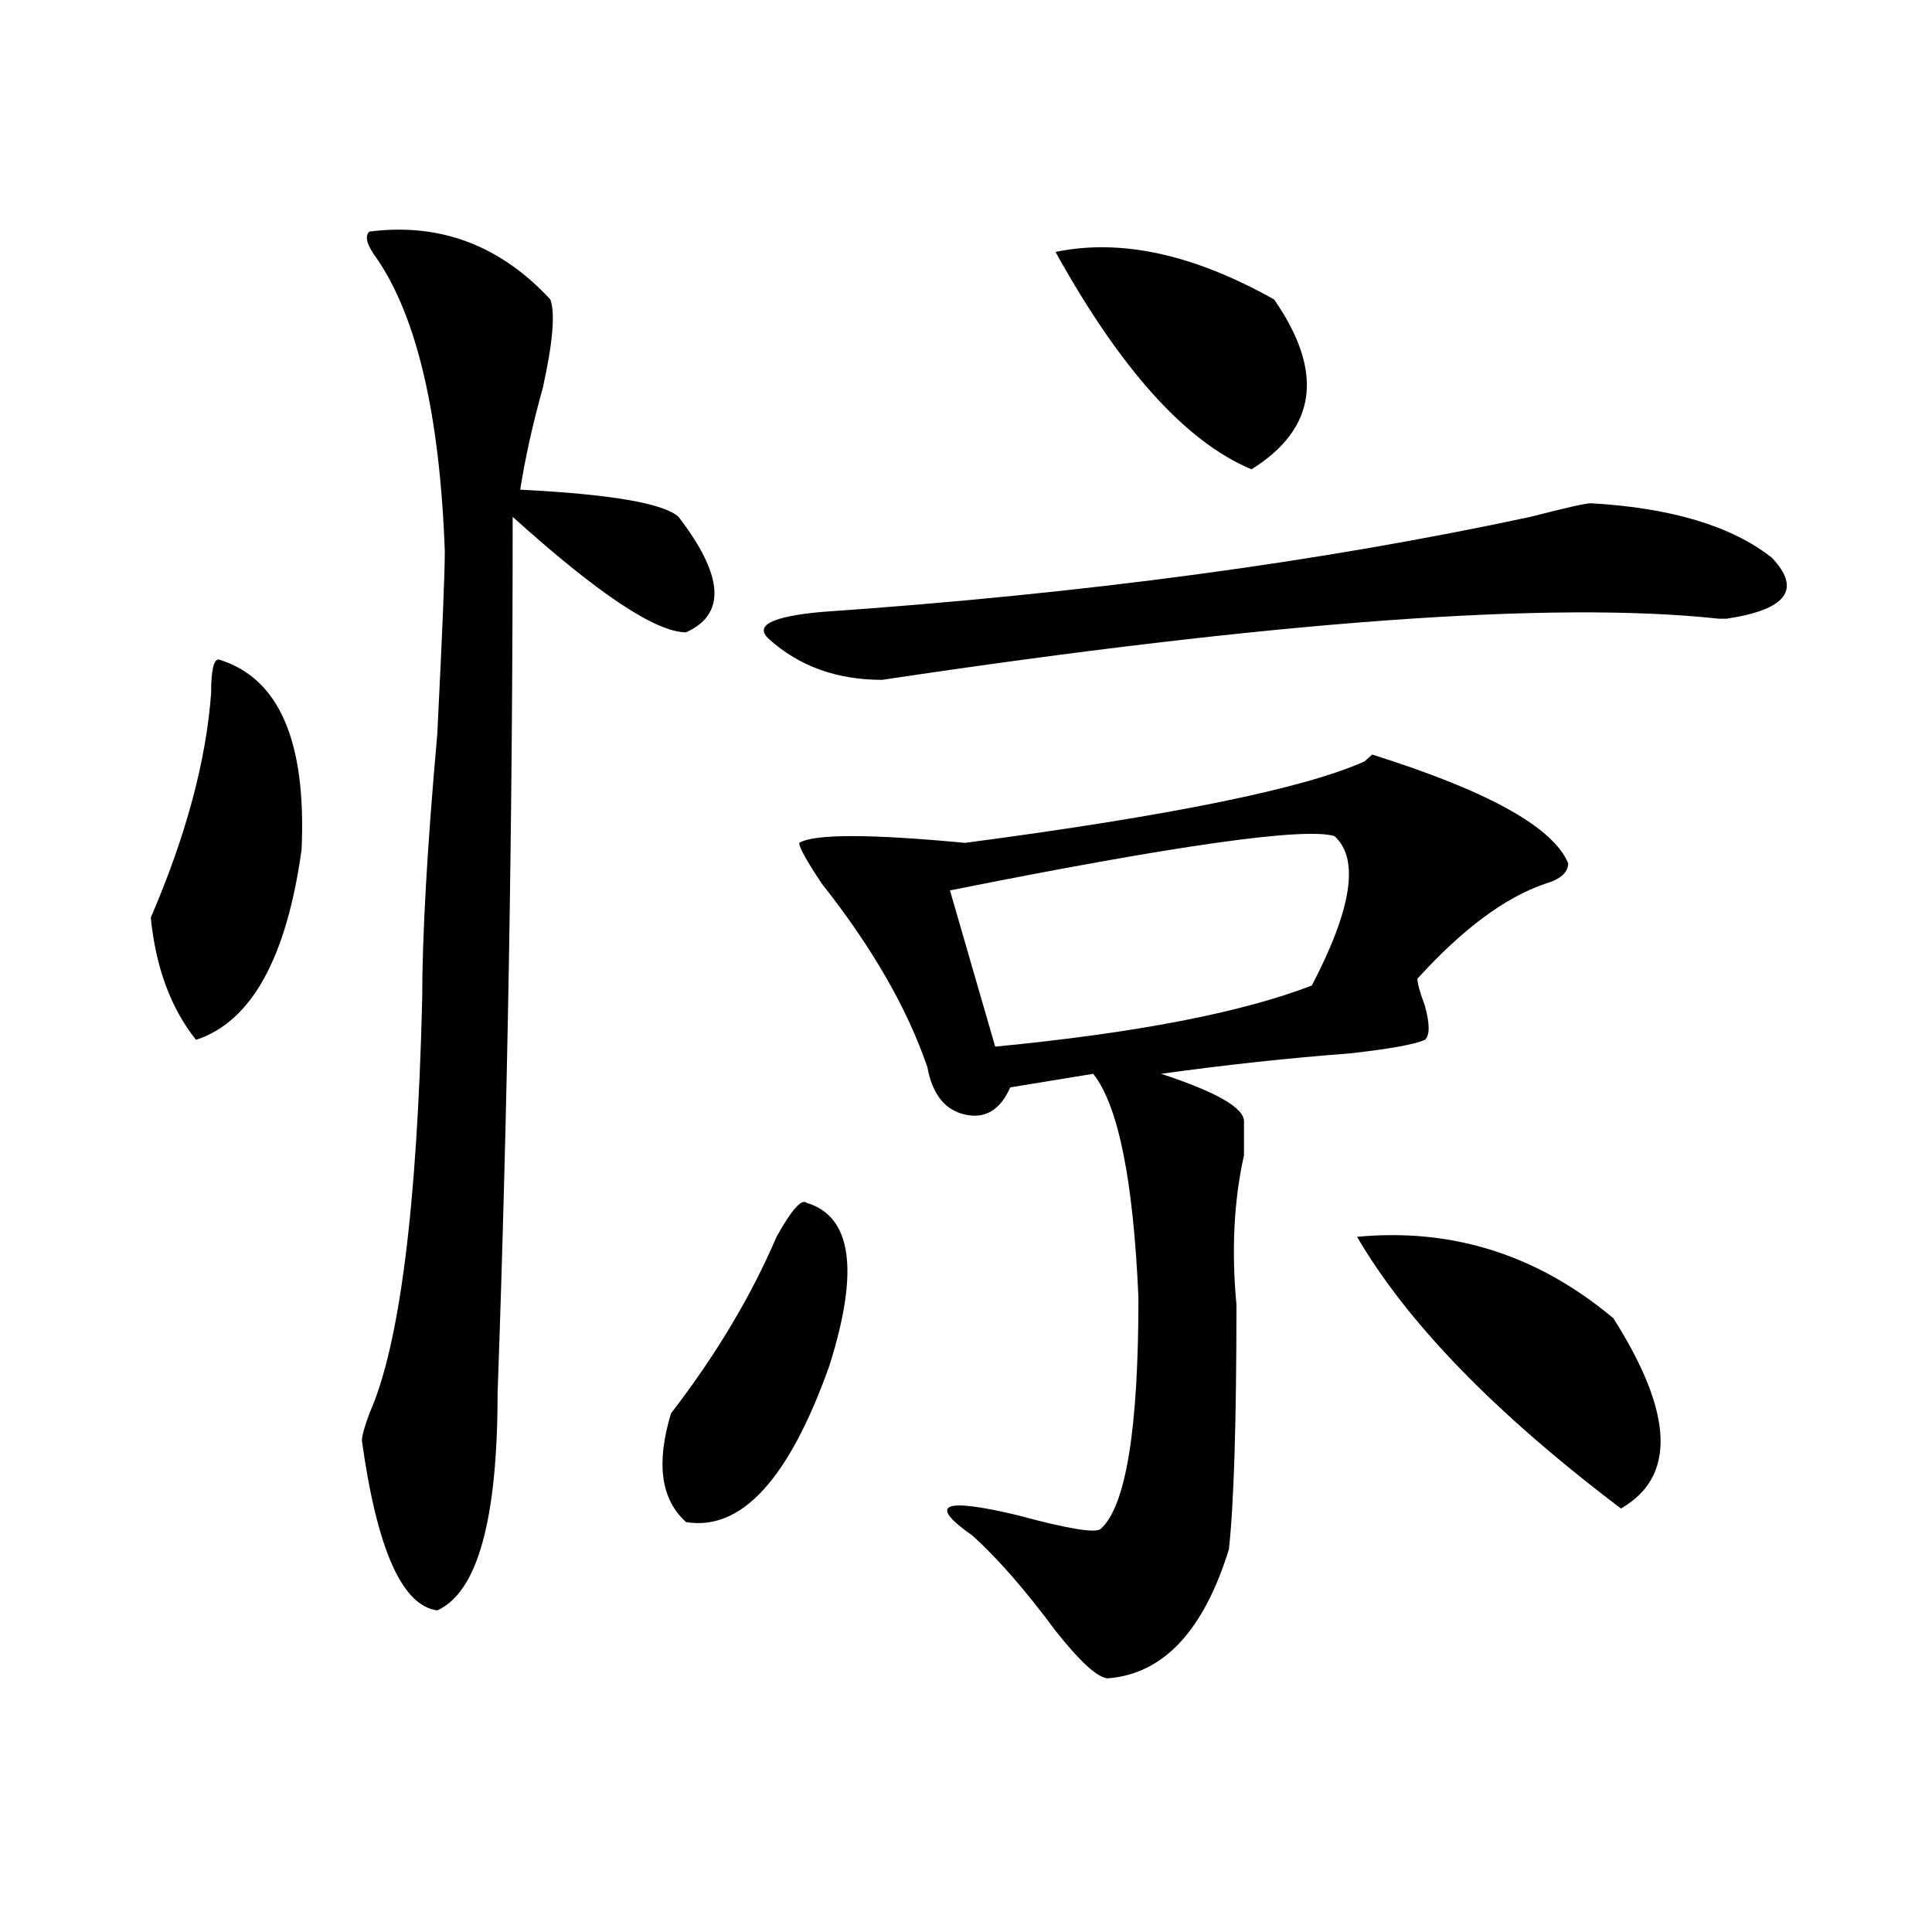
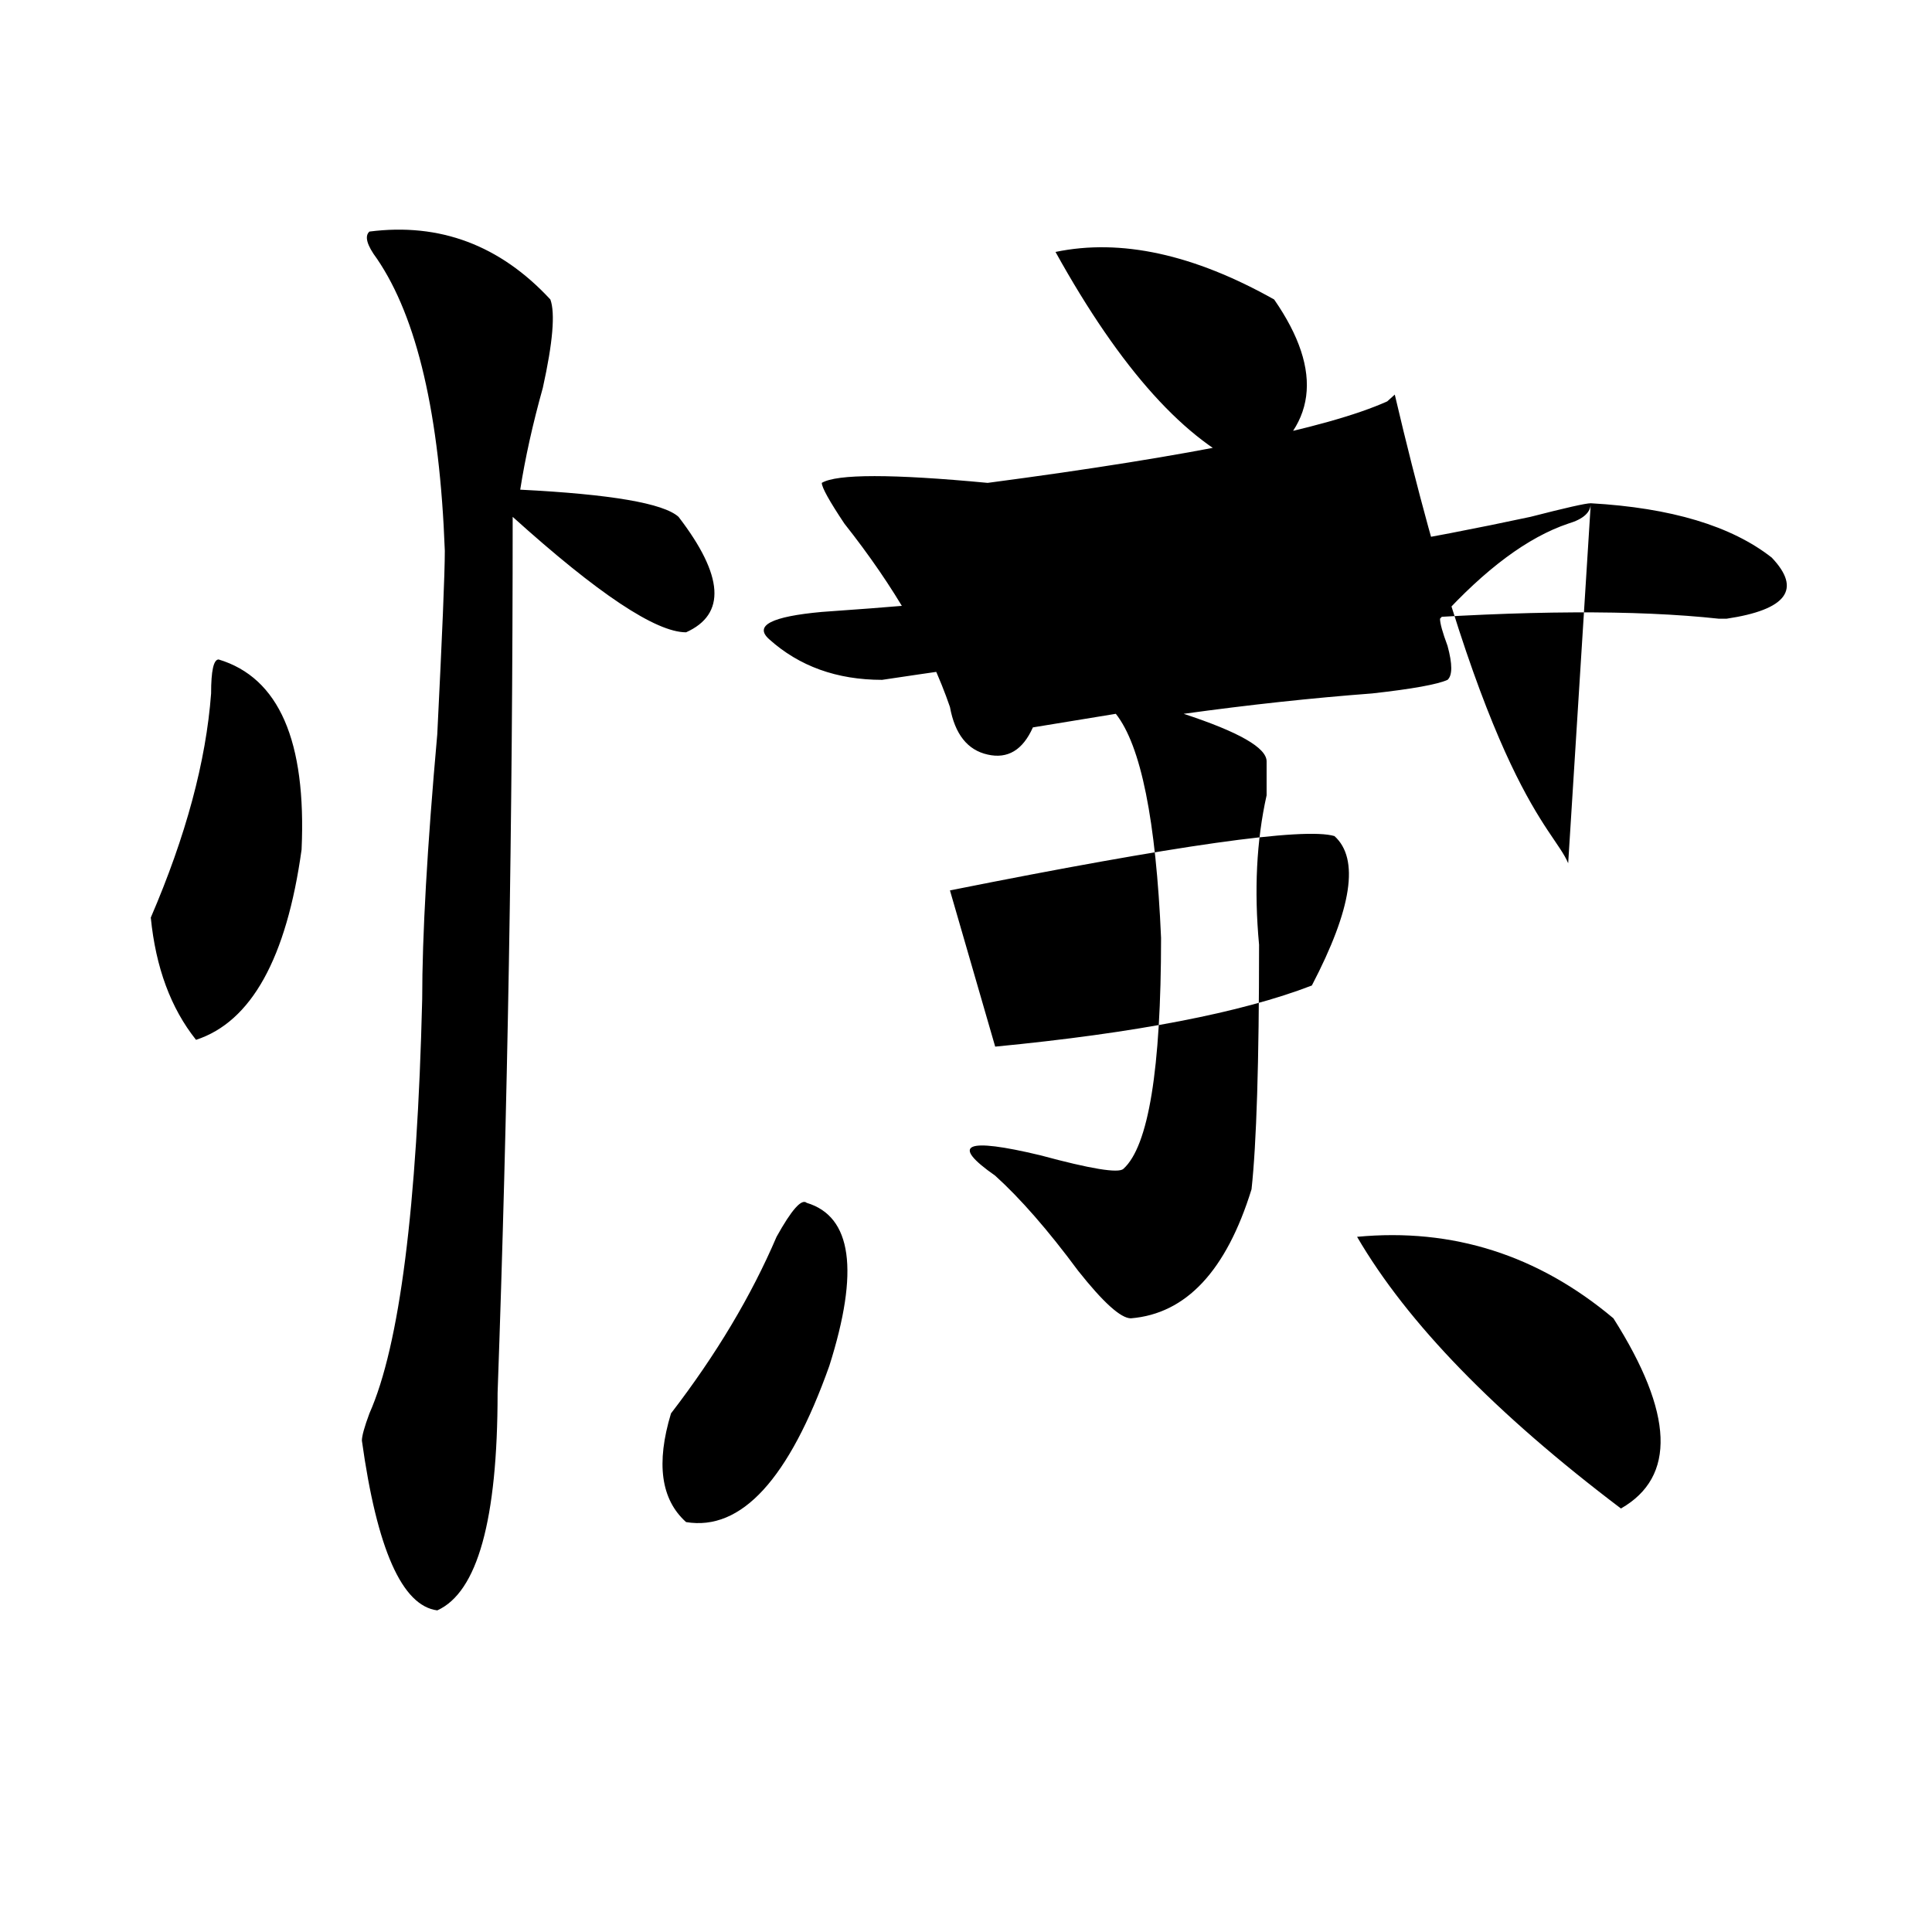
<svg xmlns="http://www.w3.org/2000/svg" version="1.1" id="图层_1" x="0px" y="0px" width="1000px" height="1000px" viewBox="0 0 1000 1000" enable-background="new 0 0 1000 1000" xml:space="preserve">
-   <path d="M113.168,341.344c31.219,9.394,45.487,42.188,42.926,98.438c-7.805,56.25-26.036,89.099-54.633,98.438  c-13.049-16.37-20.853-37.464-23.414-63.281c18.17-42.188,28.597-80.859,31.219-116.016  C109.266,347.222,110.547,341.344,113.168,341.344z M191.215,119.859c36.402-4.669,67.62,7.031,93.656,35.156  c2.561,7.031,1.281,22.302-3.902,45.703c-5.244,18.786-9.146,36.364-11.707,52.734c46.828,2.362,74.145,7.031,81.949,14.063  c23.414,30.487,24.695,50.427,3.902,59.766c-15.609,0-45.548-19.886-89.754-59.766c0,157.05-2.622,308.222-7.805,453.516  c0,65.644-10.427,103.106-31.219,112.5c-18.231-2.362-31.219-31.641-39.023-87.891c0-2.308,1.281-7.031,3.902-14.063  c15.609-35.156,24.695-106.622,27.316-214.453c0-32.794,2.561-78.497,7.805-137.109c2.561-51.526,3.902-83.167,3.902-94.922  c-2.622-70.313-14.329-120.685-35.121-151.172C189.874,126.891,188.594,122.221,191.215,119.859z M417.551,622.594  c23.414,7.031,27.316,35.156,11.707,84.375c-20.853,58.612-45.548,85.583-74.145,80.859c-13.049-11.7-15.609-30.433-7.805-56.25  c23.414-30.433,41.584-60.919,54.633-91.406C409.747,626.109,414.929,620.286,417.551,622.594z M823.395,260.484  c41.584,2.362,72.803,11.755,93.656,28.125c15.609,16.425,7.805,26.972-23.414,31.641h-3.902  c-85.852-9.339-230.238,1.208-433.16,31.641c-23.414,0-42.926-7.031-58.535-21.094c-7.805-7.031,1.281-11.7,27.316-14.063  c135.24-9.339,257.555-25.763,366.82-49.219C810.346,262.847,820.773,260.484,823.395,260.484z M811.688,446.813  c0,4.724-3.902,8.239-11.707,10.547c-20.853,7.031-42.926,23.456-66.34,49.219c0,2.362,1.281,7.031,3.902,14.063  c2.561,9.394,2.561,15.271,0,17.578c-5.244,2.362-18.231,4.724-39.023,7.031c-31.219,2.362-63.779,5.878-97.559,10.547  c28.597,9.394,42.926,17.578,42.926,24.609c0,2.362,0,8.239,0,17.578c-5.244,23.456-6.524,49.219-3.902,77.344  c0,60.974-1.342,103.161-3.902,126.563c-13.049,42.188-33.841,64.435-62.438,66.797c-5.244,0-14.329-8.24-27.316-24.609  c-15.609-21.094-29.938-37.464-42.926-49.219c-23.414-16.37-15.609-19.886,23.414-10.547c25.975,7.031,40.304,9.394,42.926,7.031  c12.988-11.7,19.512-51.526,19.512-119.531c-2.622-60.919-10.427-99.591-23.414-116.016l-42.926,7.031  c-5.244,11.755-13.049,16.425-23.414,14.063c-10.427-2.308-16.951-10.547-19.512-24.609c-10.427-30.433-28.658-62.073-54.633-94.922  c-7.805-11.7-11.707-18.731-11.707-21.094c7.805-4.669,36.402-4.669,85.852,0c106.644-14.063,175.605-28.125,206.824-42.188  l3.902-3.516C770.043,409.349,803.883,428.081,811.688,446.813z M690.715,432.75c-15.609-4.669-81.949,4.724-199.02,28.125  l23.414,80.859c72.803-7.031,127.436-17.578,163.898-31.641C699.801,470.269,703.703,444.505,690.715,432.75z M546.329,130.406  c33.78-7.031,71.523,1.208,113.168,24.609c25.975,37.519,22.073,66.797-11.707,87.891  C613.949,228.844,580.108,191.38,546.329,130.406z M702.422,640.172c49.389-4.669,93.656,9.394,132.68,42.188  c31.219,49.219,32.499,82.067,3.902,98.438C773.945,731.578,728.397,684.722,702.422,640.172z" />
+   <path d="M113.168,341.344c31.219,9.394,45.487,42.188,42.926,98.438c-7.805,56.25-26.036,89.099-54.633,98.438  c-13.049-16.37-20.853-37.464-23.414-63.281c18.17-42.188,28.597-80.859,31.219-116.016  C109.266,347.222,110.547,341.344,113.168,341.344z M191.215,119.859c36.402-4.669,67.62,7.031,93.656,35.156  c2.561,7.031,1.281,22.302-3.902,45.703c-5.244,18.786-9.146,36.364-11.707,52.734c46.828,2.362,74.145,7.031,81.949,14.063  c23.414,30.487,24.695,50.427,3.902,59.766c-15.609,0-45.548-19.886-89.754-59.766c0,157.05-2.622,308.222-7.805,453.516  c0,65.644-10.427,103.106-31.219,112.5c-18.231-2.362-31.219-31.641-39.023-87.891c0-2.308,1.281-7.031,3.902-14.063  c15.609-35.156,24.695-106.622,27.316-214.453c0-32.794,2.561-78.497,7.805-137.109c2.561-51.526,3.902-83.167,3.902-94.922  c-2.622-70.313-14.329-120.685-35.121-151.172C189.874,126.891,188.594,122.221,191.215,119.859z M417.551,622.594  c23.414,7.031,27.316,35.156,11.707,84.375c-20.853,58.612-45.548,85.583-74.145,80.859c-13.049-11.7-15.609-30.433-7.805-56.25  c23.414-30.433,41.584-60.919,54.633-91.406C409.747,626.109,414.929,620.286,417.551,622.594z M823.395,260.484  c41.584,2.362,72.803,11.755,93.656,28.125c15.609,16.425,7.805,26.972-23.414,31.641h-3.902  c-85.852-9.339-230.238,1.208-433.16,31.641c-23.414,0-42.926-7.031-58.535-21.094c-7.805-7.031,1.281-11.7,27.316-14.063  c135.24-9.339,257.555-25.763,366.82-49.219C810.346,262.847,820.773,260.484,823.395,260.484z c0,4.724-3.902,8.239-11.707,10.547c-20.853,7.031-42.926,23.456-66.34,49.219c0,2.362,1.281,7.031,3.902,14.063  c2.561,9.394,2.561,15.271,0,17.578c-5.244,2.362-18.231,4.724-39.023,7.031c-31.219,2.362-63.779,5.878-97.559,10.547  c28.597,9.394,42.926,17.578,42.926,24.609c0,2.362,0,8.239,0,17.578c-5.244,23.456-6.524,49.219-3.902,77.344  c0,60.974-1.342,103.161-3.902,126.563c-13.049,42.188-33.841,64.435-62.438,66.797c-5.244,0-14.329-8.24-27.316-24.609  c-15.609-21.094-29.938-37.464-42.926-49.219c-23.414-16.37-15.609-19.886,23.414-10.547c25.975,7.031,40.304,9.394,42.926,7.031  c12.988-11.7,19.512-51.526,19.512-119.531c-2.622-60.919-10.427-99.591-23.414-116.016l-42.926,7.031  c-5.244,11.755-13.049,16.425-23.414,14.063c-10.427-2.308-16.951-10.547-19.512-24.609c-10.427-30.433-28.658-62.073-54.633-94.922  c-7.805-11.7-11.707-18.731-11.707-21.094c7.805-4.669,36.402-4.669,85.852,0c106.644-14.063,175.605-28.125,206.824-42.188  l3.902-3.516C770.043,409.349,803.883,428.081,811.688,446.813z M690.715,432.75c-15.609-4.669-81.949,4.724-199.02,28.125  l23.414,80.859c72.803-7.031,127.436-17.578,163.898-31.641C699.801,470.269,703.703,444.505,690.715,432.75z M546.329,130.406  c33.78-7.031,71.523,1.208,113.168,24.609c25.975,37.519,22.073,66.797-11.707,87.891  C613.949,228.844,580.108,191.38,546.329,130.406z M702.422,640.172c49.389-4.669,93.656,9.394,132.68,42.188  c31.219,49.219,32.499,82.067,3.902,98.438C773.945,731.578,728.397,684.722,702.422,640.172z" />
</svg>